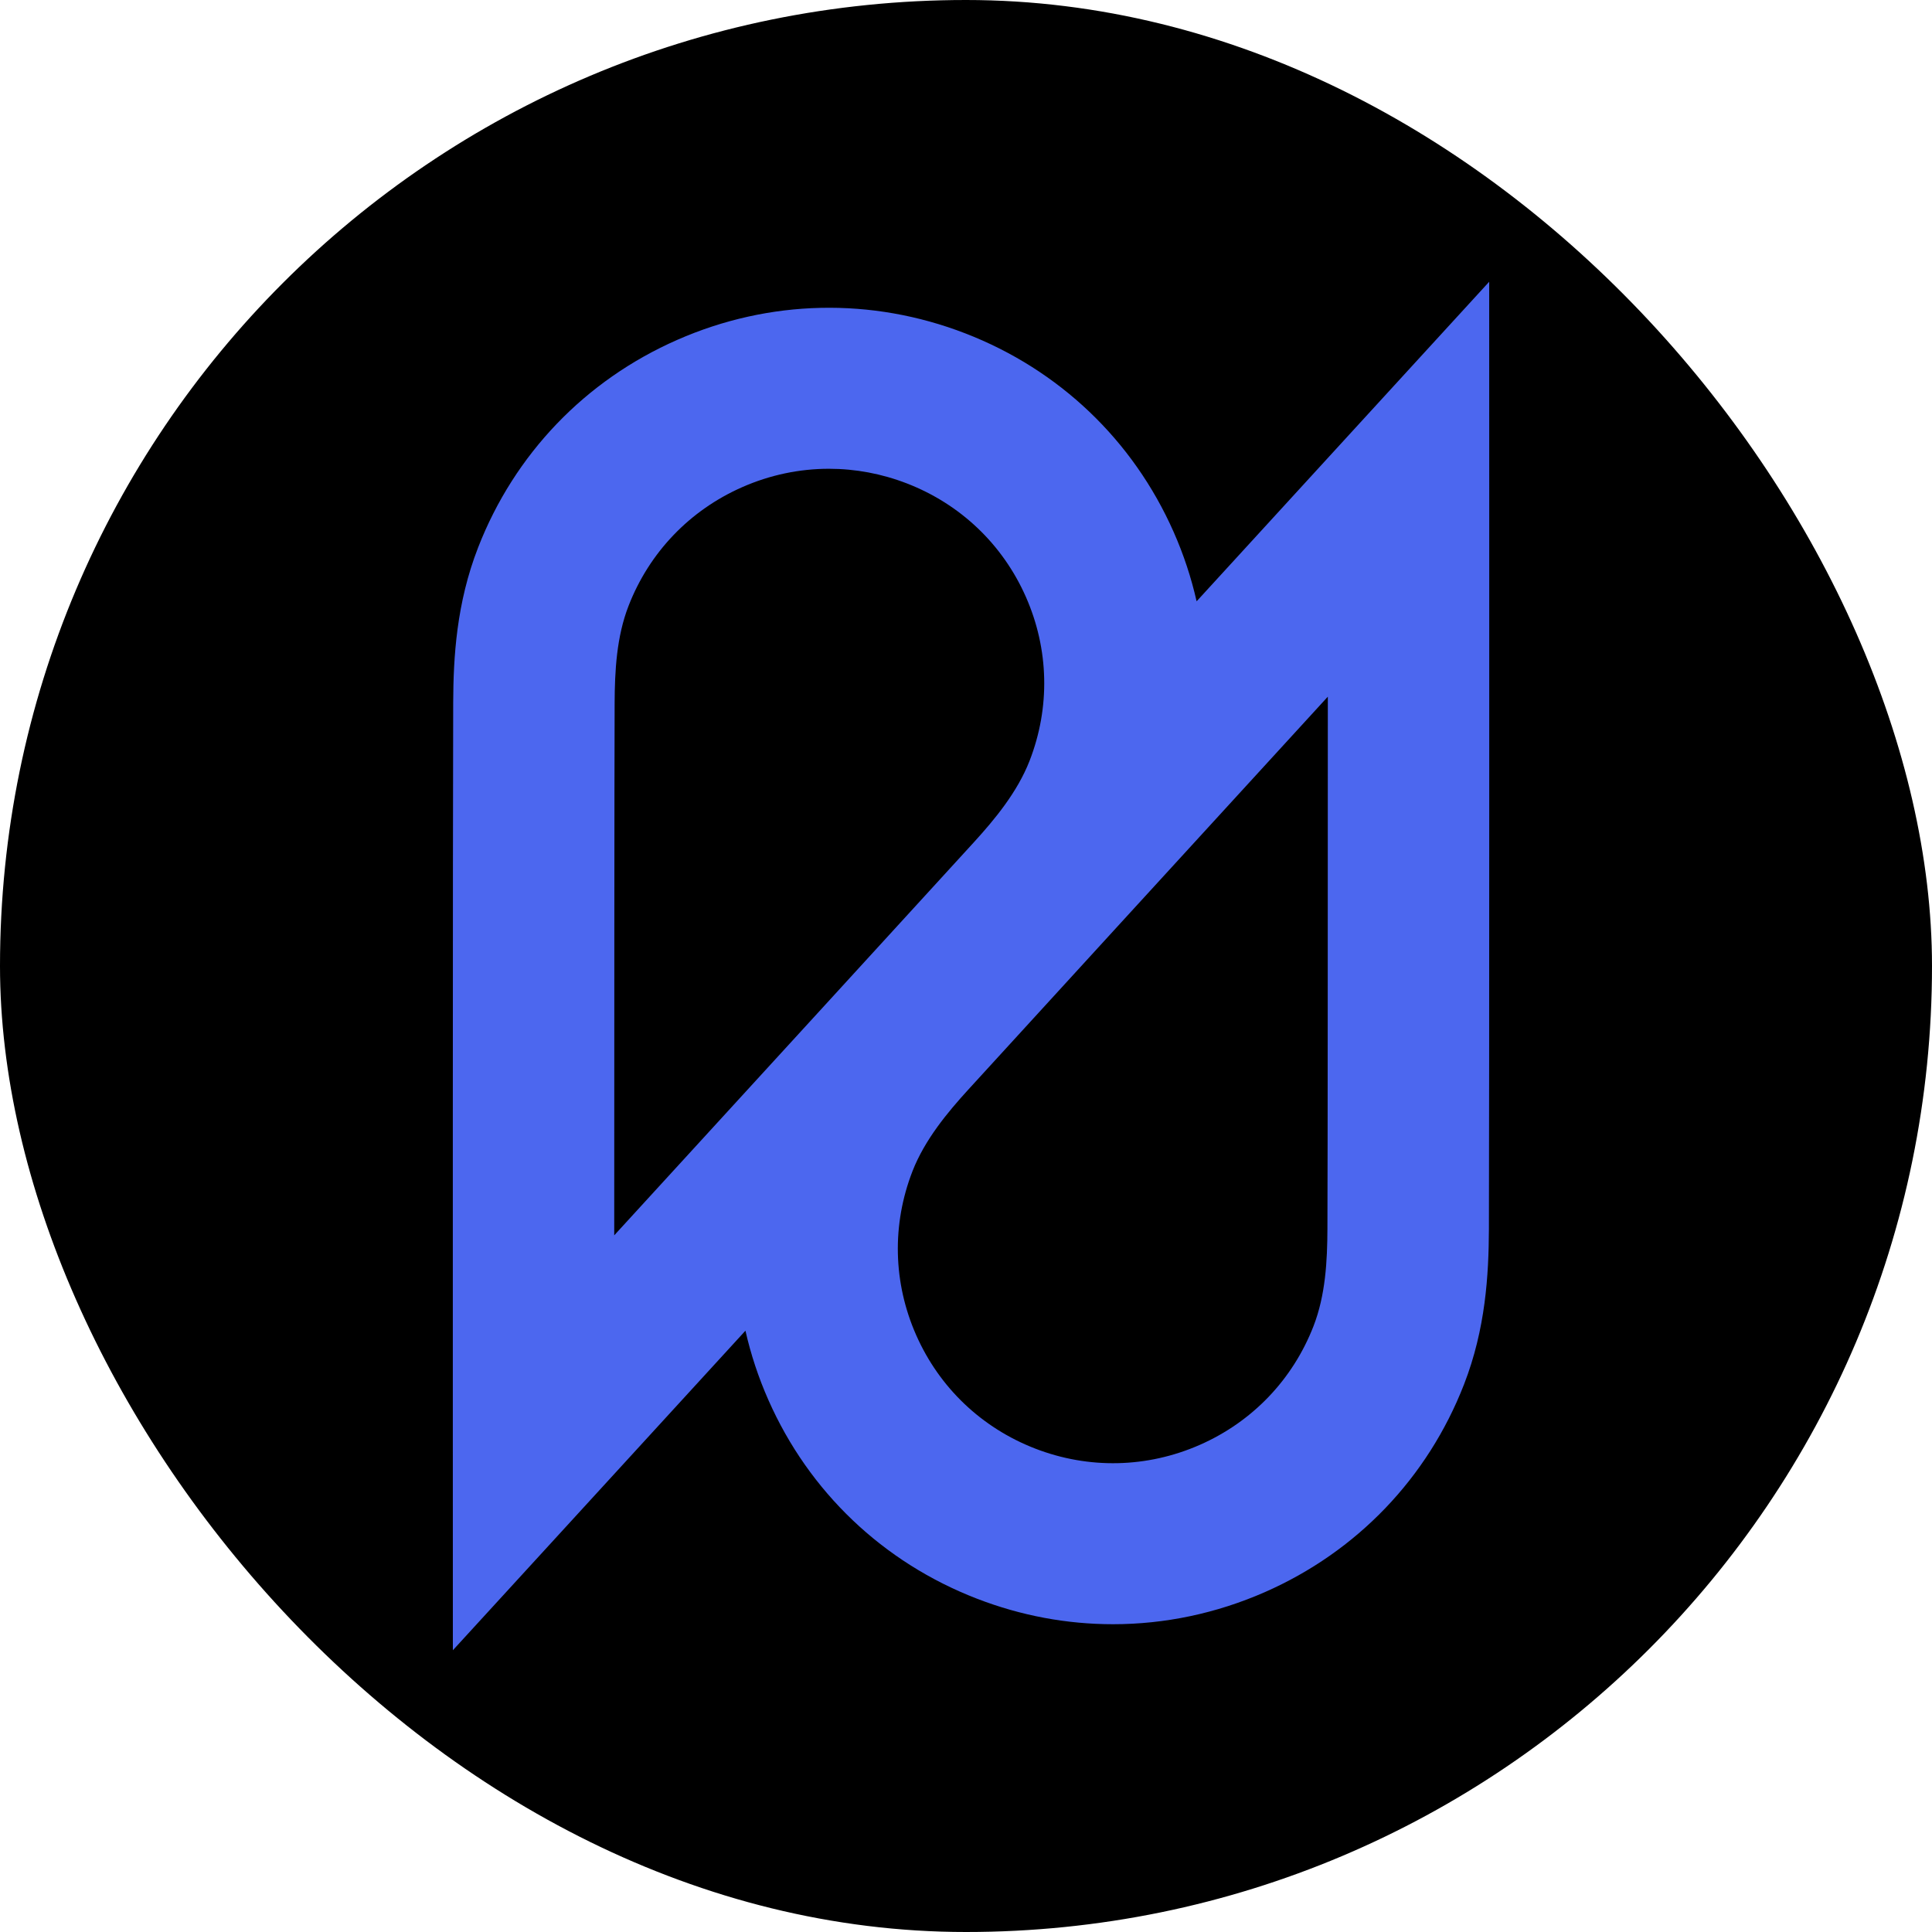
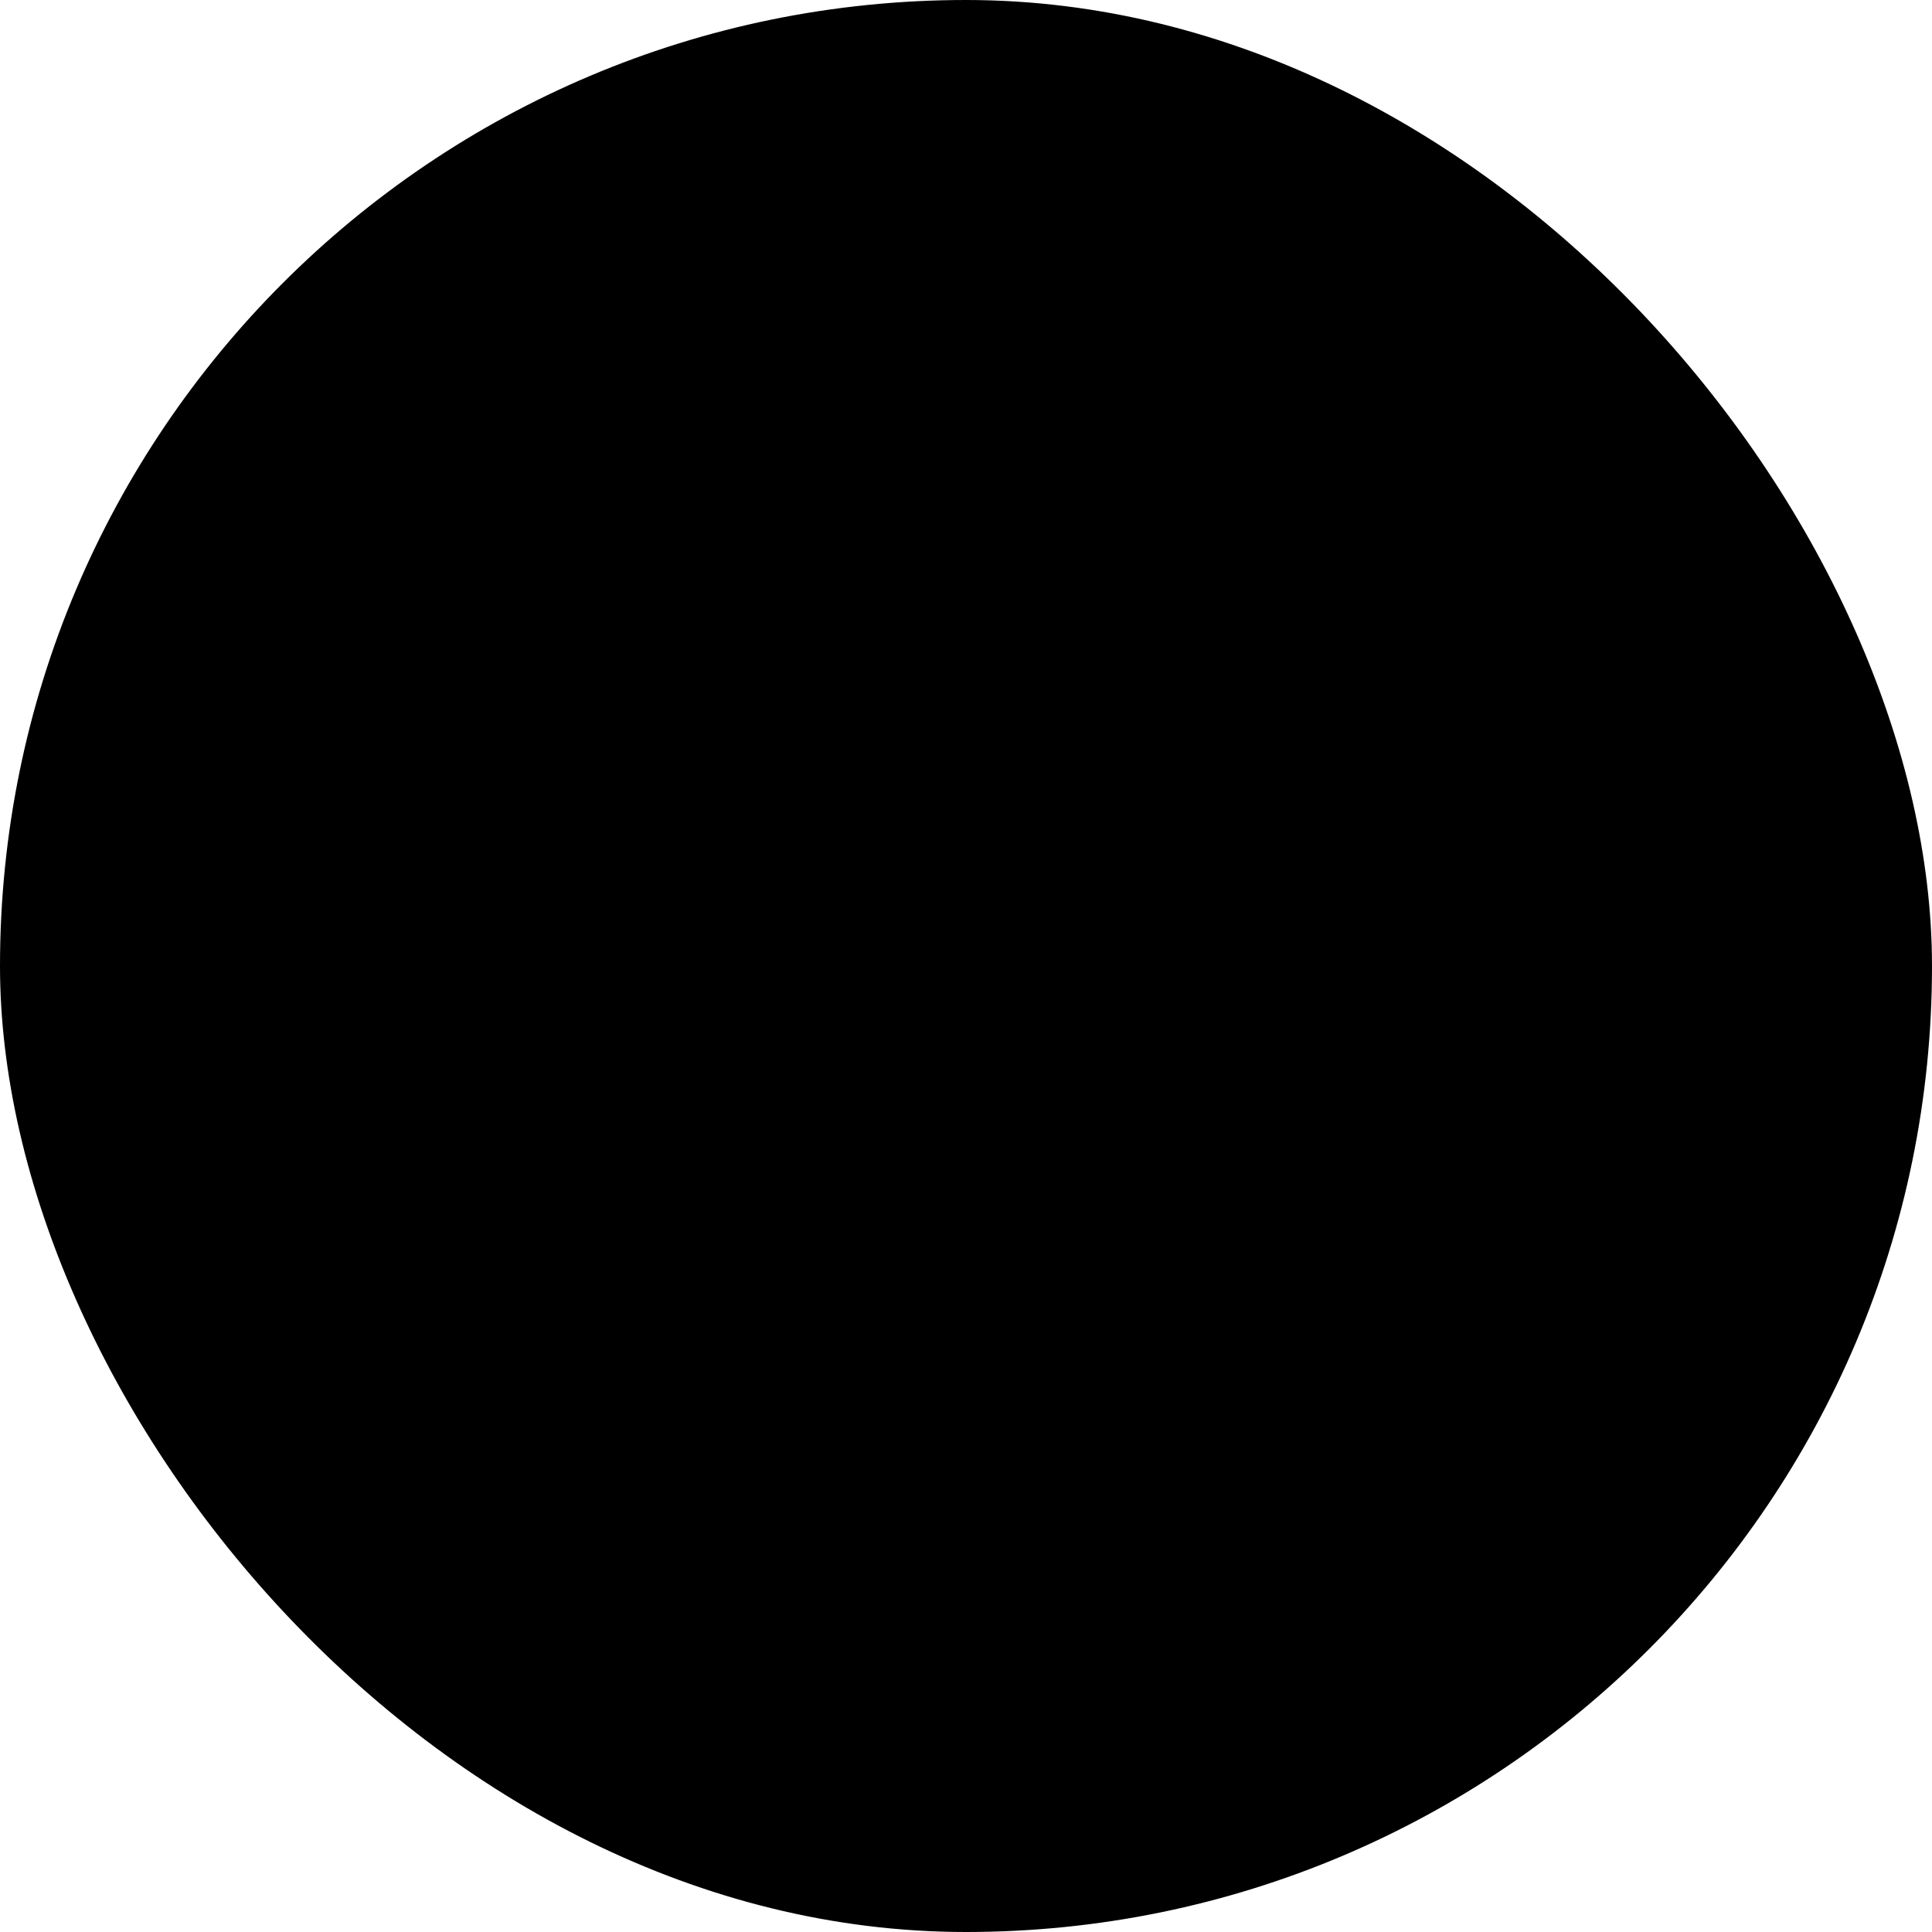
<svg xmlns="http://www.w3.org/2000/svg" width="500" height="500" viewBox="0 0 500 500" fill="none">
  <rect width="500" height="500" rx="250" fill="black" />
-   <path d="M385.413 126.608L385.402 72.917L349.093 112.57C348.665 113.039 331.514 131.762 309.682 155.619C308.303 149.517 306.319 143.498 303.728 137.646C293.23 113.903 274.084 95.659 249.819 86.277C225.553 76.894 199.074 77.488 175.258 87.964C151.442 98.429 133.141 117.517 123.73 141.707C118.131 156.088 117.327 170.073 117.285 181.861C117.16 213.382 117.191 371.799 117.191 373.392L117.201 427.083L153.51 387.43C153.939 386.961 171.09 368.238 192.921 344.381C194.3 350.483 196.285 356.502 198.875 362.354C209.373 386.097 228.53 404.341 252.796 413.723C264.233 418.149 276.152 420.356 288.07 420.346C301.43 420.346 314.769 417.566 327.356 412.036C351.172 401.571 369.473 382.483 378.884 358.293C384.483 343.912 385.277 329.917 385.329 318.129C385.444 286.618 385.413 128.201 385.413 126.608ZM159.067 182.017C159.099 173.644 159.558 164.793 162.682 156.765C168.061 142.946 178.507 132.043 192.107 126.066C199.304 122.9 206.919 121.318 214.544 121.318C221.344 121.318 228.154 122.578 234.693 125.108C248.555 130.471 259.491 140.884 265.487 154.453C271.483 168.011 271.827 183.089 266.448 196.908C263.293 205.009 257.402 212.101 252.054 217.963C239.321 231.928 192.608 282.942 158.963 319.701C158.973 270.207 158.994 201.573 159.067 182.017ZM343.536 317.983C343.505 326.356 343.045 335.207 339.922 343.235C334.543 357.054 324.097 367.957 310.497 373.934C296.897 379.911 281.772 380.255 267.91 374.892C254.049 369.529 243.113 359.116 237.117 345.547C231.121 331.989 230.776 316.911 236.156 303.092C239.31 294.991 245.202 287.899 250.55 282.037C263.283 268.072 309.996 217.058 343.641 180.299C343.63 229.793 343.62 298.427 343.536 317.983Z" fill="#4C67EF" />
</svg>